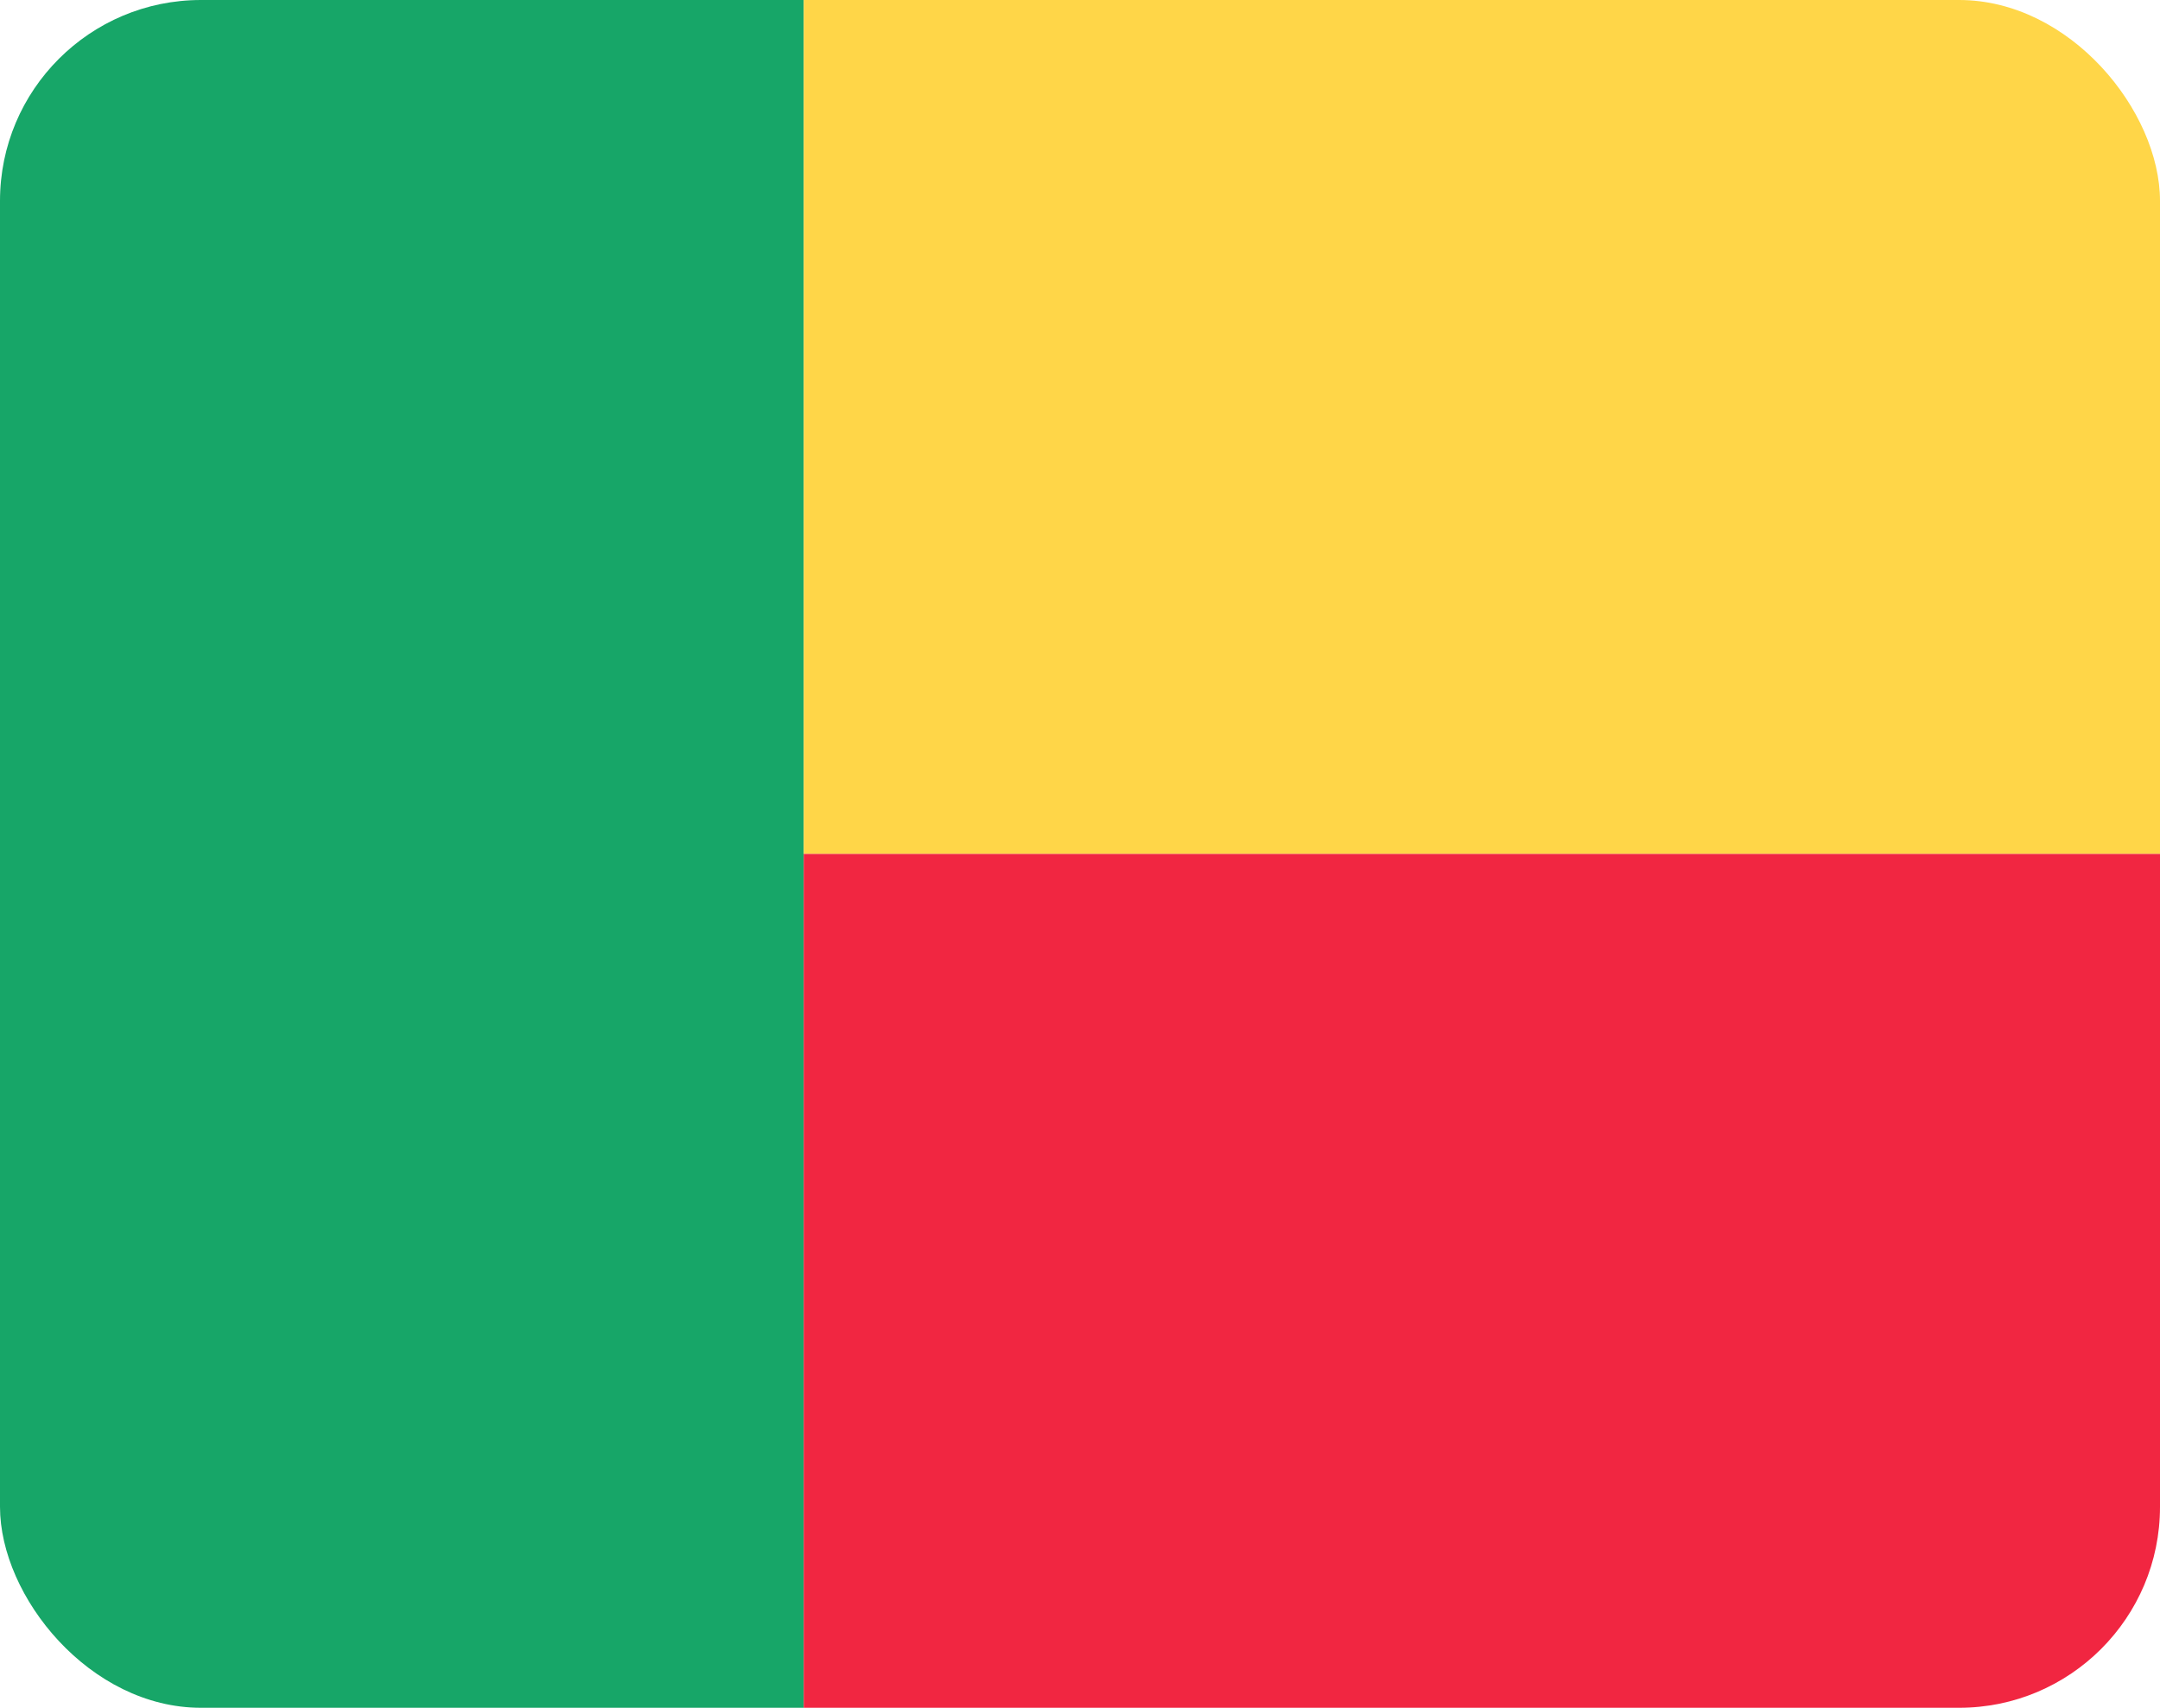
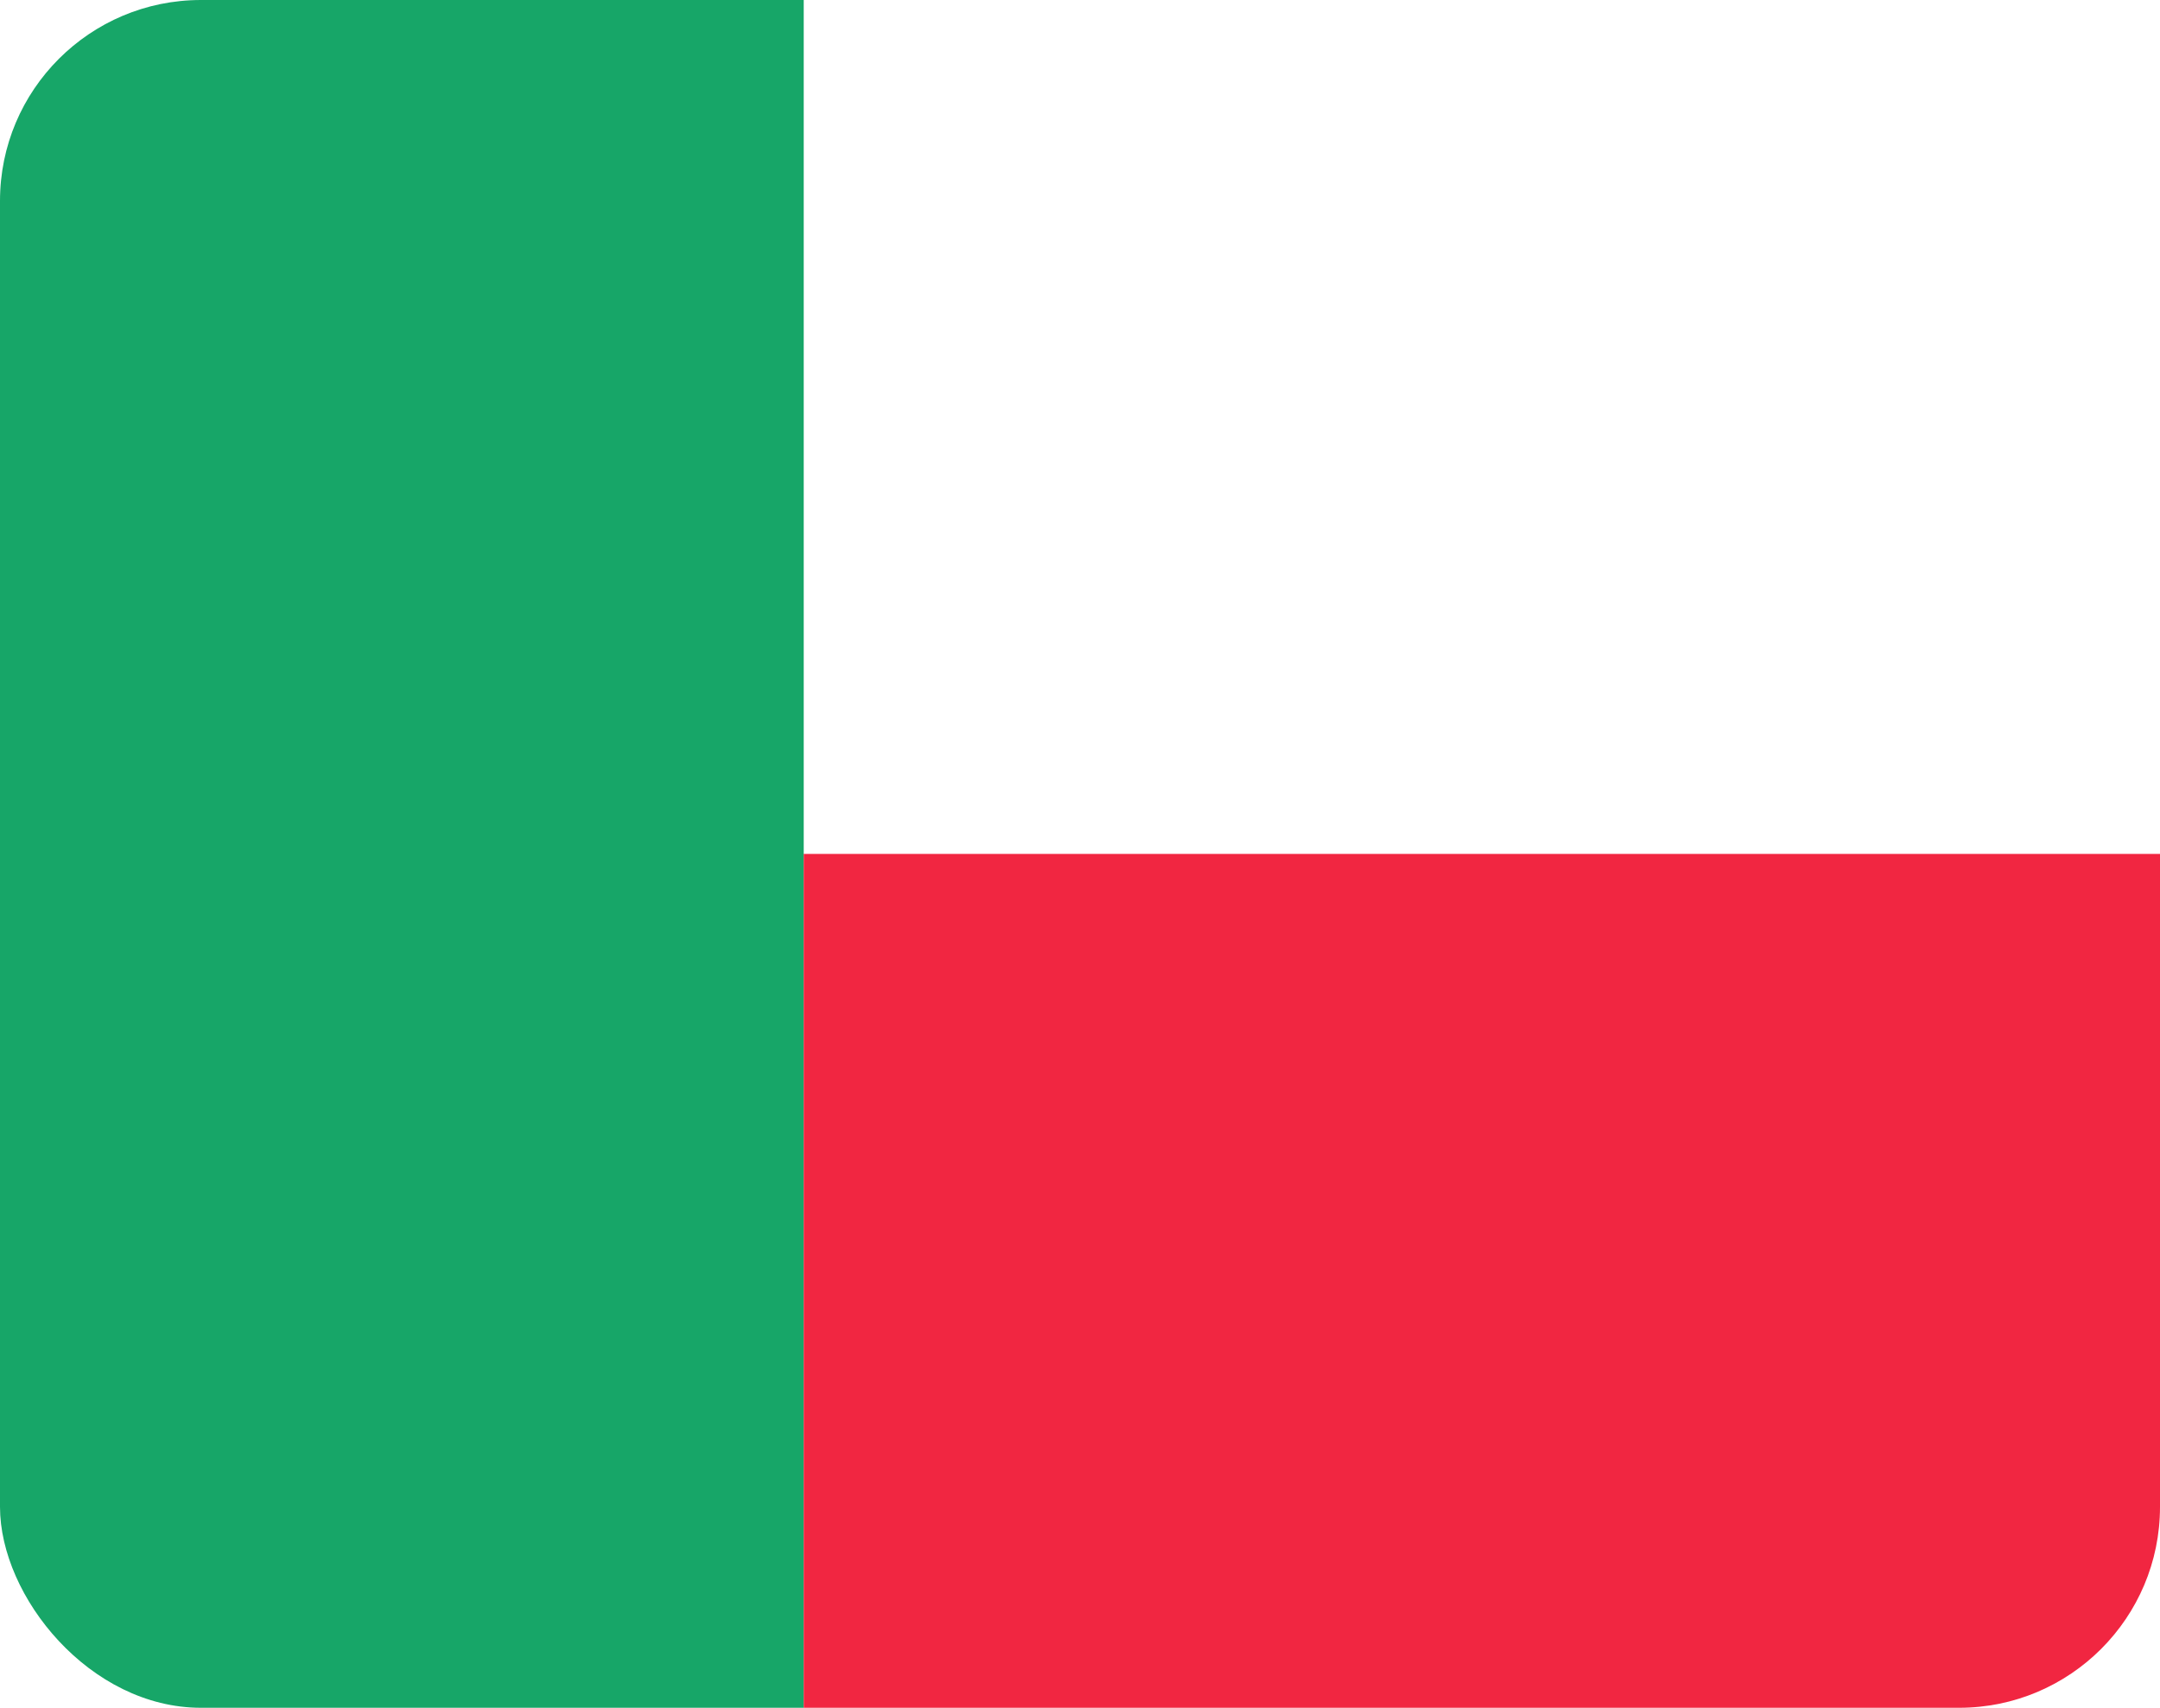
<svg xmlns="http://www.w3.org/2000/svg" width="43" height="34" viewBox="0 0 43 34" fill="none">
  <g clip-path="url(#clip0_1385_23270)">
-     <path d="M16 0H0V34H16V0Z" fill="#17A668" />
-     <path d="M16 0H43V17H16V0Z" fill="#FFD648" />
+     <path d="M16 0H0V34H16V0" fill="#17A668" />
    <path d="M16 17H43V34H16V17Z" fill="#F12641" />
  </g>
  <defs>
    <clipPath id="clip0_1385_23270">
      <rect width="43" height="34" rx="4" fill="white" />
    </clipPath>
  </defs>
</svg>